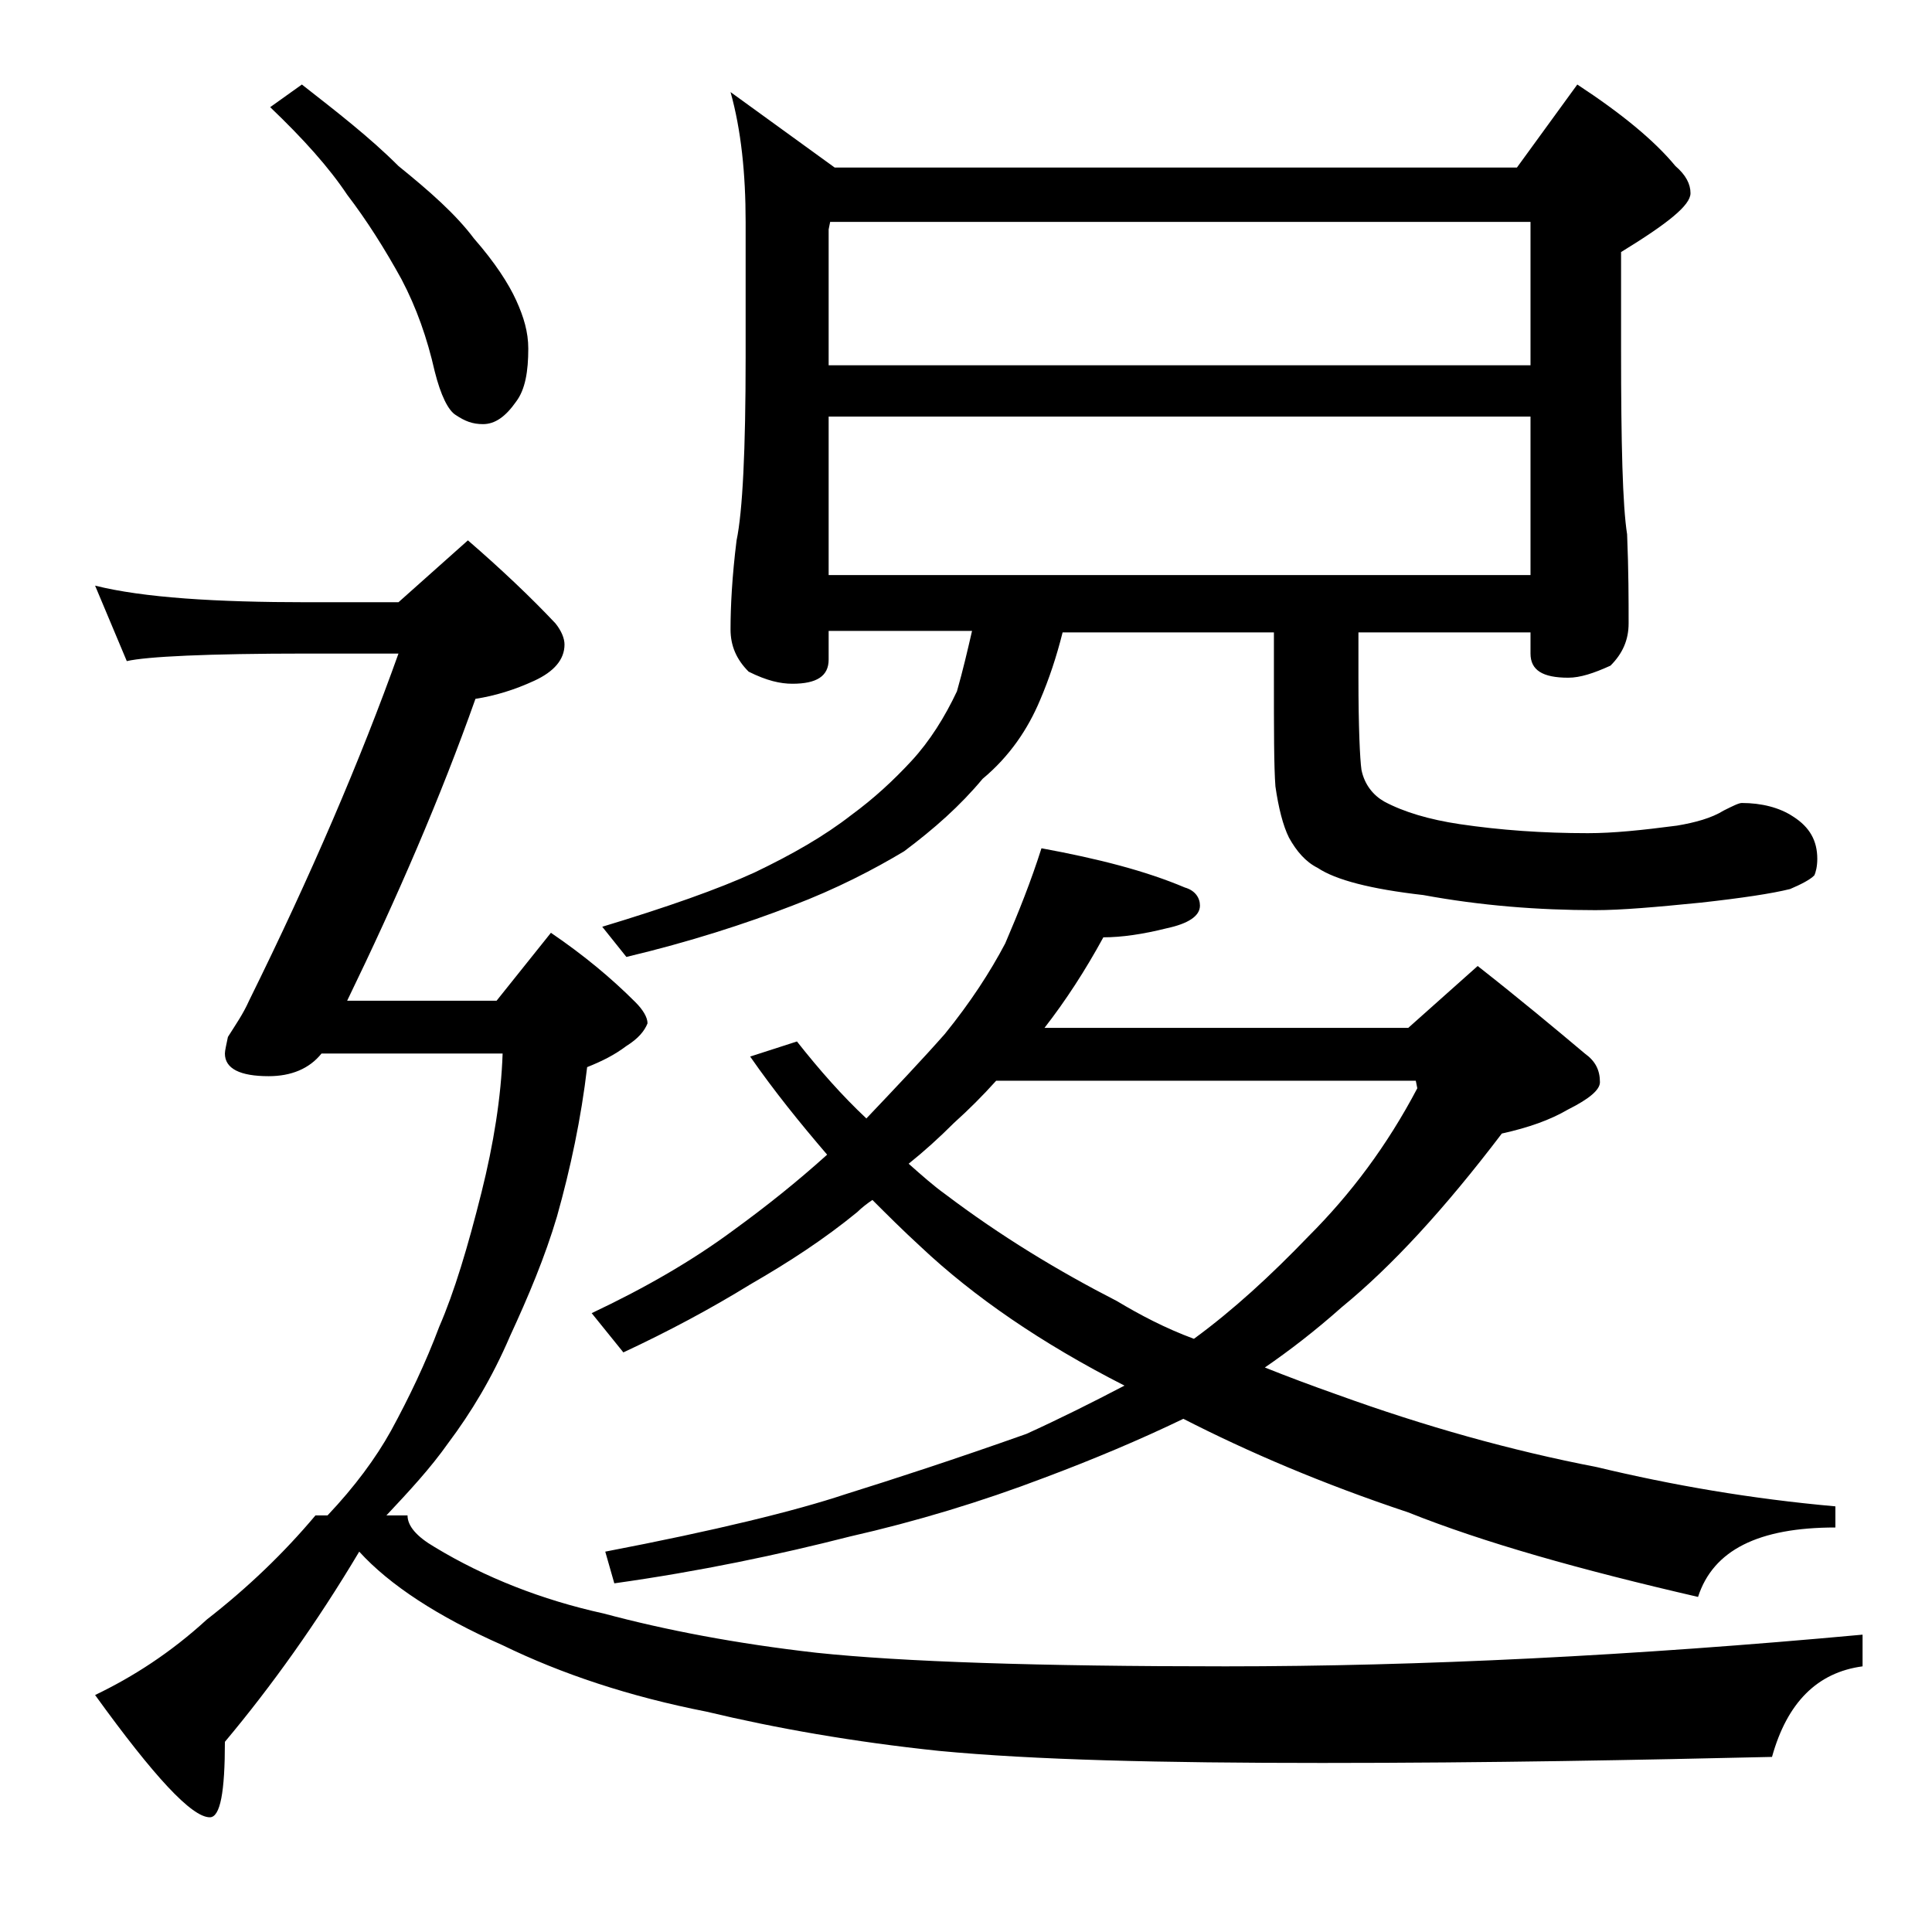
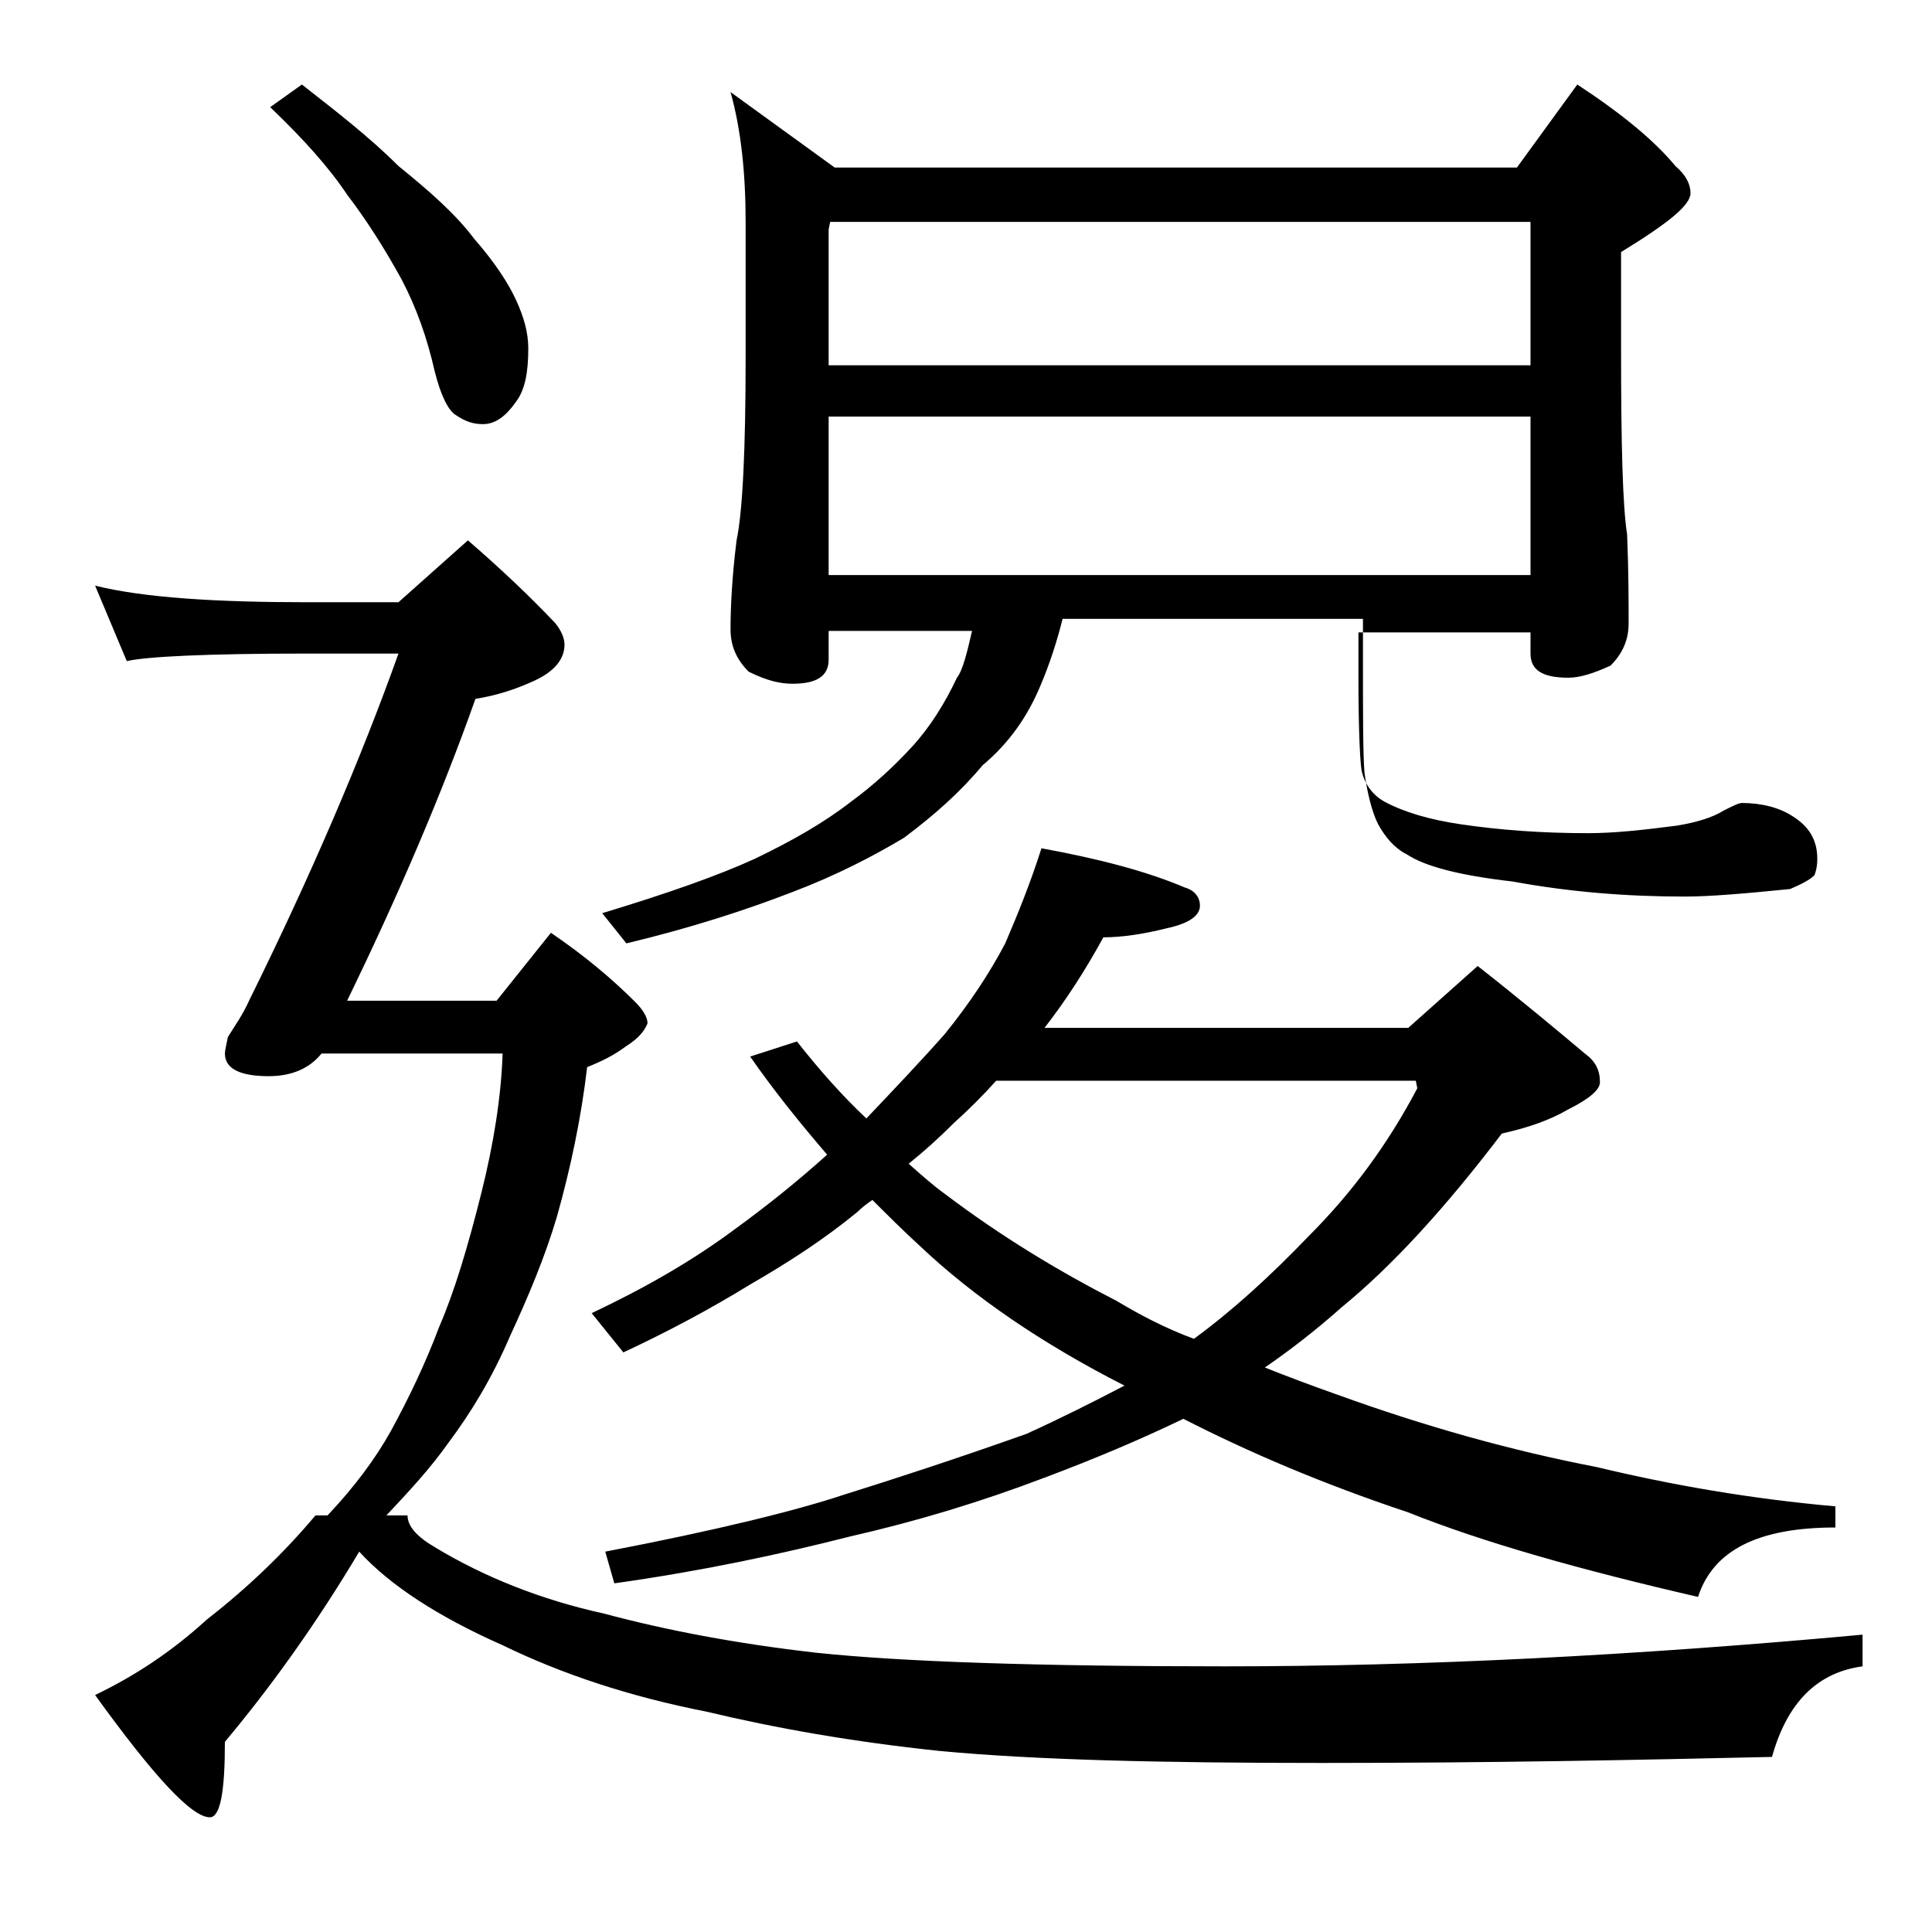
<svg xmlns="http://www.w3.org/2000/svg" version="1.1" id="Layer_1" x="0px" y="0px" viewBox="0 0 128 128" enable-background="new 0 0 128 128" xml:space="preserve">
-   <path d="M31,35.8c2.2,1.9,4.2,3.8,5.8,5.5c0.4,0.5,0.6,1,0.6,1.4c0,1-0.7,1.8-2,2.4c-1.3,0.6-2.6,1-3.9,1.2  c-2.3,6.5-5.2,13.2-8.5,20h9.9l3.6-4.5c2.2,1.5,4,3,5.6,4.6c0.5,0.5,0.8,1,0.8,1.4c-0.2,0.5-0.6,1-1.4,1.5c-0.8,0.6-1.6,1-2.6,1.4  c-0.4,3.4-1.1,6.7-2,9.9c-0.8,2.7-1.9,5.3-3.1,7.9c-1.2,2.8-2.6,5.1-4.1,7.1c-1.2,1.7-2.6,3.2-4.1,4.8h1.4c0,0.7,0.6,1.4,1.8,2.1  c3.3,2,7.1,3.5,11.2,4.4c4.1,1.1,8.8,2,14.1,2.6c5.7,0.6,14.7,0.9,27.1,0.9c12.9,0,27-0.7,42.2-2.1v2.1c-3,0.4-5,2.4-6,6  c-8.7,0.2-18.6,0.4-29.8,0.4c-10.7,0-19.1-0.2-25.4-0.8c-5.7-0.6-10.8-1.5-15.4-2.6c-5.1-1-9.6-2.5-13.5-4.4c-4.3-1.9-7.5-4-9.5-6.2  c-2.8,4.7-5.8,8.9-8.9,12.6c0,3.3-0.3,5-1,5c-1.2,0-3.7-2.7-7.6-8.1c2.5-1.2,5-2.8,7.4-5c2.7-2.1,5.1-4.4,7.2-6.9h0.8  c1.8-1.9,3.2-3.8,4.2-5.6c1.2-2.2,2.3-4.5,3.2-6.9c1-2.3,1.9-5.3,2.8-8.9c0.8-3.2,1.3-6.3,1.4-9.2h-12c-0.8,1-2,1.5-3.5,1.5  c-1.9,0-2.9-0.5-2.9-1.5c0-0.2,0.1-0.6,0.2-1.1c0.5-0.8,1-1.5,1.4-2.4c4.1-8.3,7.4-16,9.9-23h-6c-6.7,0-10.7,0.2-12,0.5l-2.1-5  c3.2,0.8,8,1.1,14.1,1.1h6L31,35.8z M20,5.6c2.3,1.8,4.5,3.5,6.4,5.4c2.1,1.7,3.8,3.2,5,4.8c1.4,1.6,2.3,3,2.8,4.1  C34.7,21,35,22,35,23.1c0,1.5-0.2,2.7-0.8,3.5c-0.7,1-1.4,1.5-2.2,1.5c-0.7,0-1.2-0.2-1.8-0.6c-0.5-0.3-1-1.3-1.4-2.9  c-0.5-2.2-1.2-4.2-2.2-6.1c-1.1-2-2.3-3.9-3.6-5.6c-1.2-1.8-2.9-3.7-5.1-5.8L20,5.6z M69,56.2c3.8,0.7,6.9,1.5,9.5,2.6  c0.7,0.2,1,0.7,1,1.2c0,0.7-0.8,1.2-2.2,1.5c-1.6,0.4-3,0.6-4.2,0.6c-1.2,2.2-2.5,4.2-3.9,6h24.1l4.6-4.1c2.8,2.2,5.2,4.2,7.1,5.8  c0.7,0.5,1,1.1,1,1.9c0,0.5-0.7,1.1-2.1,1.8c-1.2,0.7-2.6,1.2-4.4,1.6c-3.8,5-7.3,8.8-10.6,11.5c-1.8,1.6-3.5,2.9-5.1,4  c1.5,0.6,3.1,1.2,4.8,1.8c5.8,2.1,11.5,3.7,17.2,4.8c5,1.2,10.2,2.1,15.8,2.6v1.4c-5.1,0-8.1,1.5-9.1,4.6  c-7.8-1.8-14.2-3.6-19.2-5.6c-5.7-1.9-10.6-4-14.9-6.2c-2.9,1.4-6,2.7-9.2,3.9c-4.2,1.6-8.5,2.9-12.9,3.9c-4.7,1.2-9.9,2.3-15.6,3.1  l-0.6-2.1c7.3-1.4,12.6-2.7,15.9-3.8c3.2-1,7.2-2.3,12-4c2.2-1,4.4-2.1,6.5-3.2c-5.5-2.8-10-5.9-13.5-9.2c-1.2-1.1-2.2-2.1-3.2-3.1  c-0.3,0.2-0.7,0.5-1,0.8c-2.2,1.8-4.5,3.3-7.1,4.8c-2.6,1.6-5.4,3.1-8.4,4.5l-2.1-2.6c3.6-1.7,6.7-3.5,9.4-5.5  c2.2-1.6,4.2-3.2,6.2-5c-1.8-2.1-3.5-4.2-5.1-6.5l3.1-1c1.5,1.9,3,3.6,4.6,5.1c1.9-2,3.7-3.9,5.2-5.6c1.7-2.1,3-4.1,4-6  C67.5,60.4,68.3,58.4,69,56.2z M64.4,41.8h-9.5v1.9c0,1.1-0.8,1.6-2.4,1.6c-0.8,0-1.7-0.2-2.9-0.8c-0.8-0.8-1.2-1.7-1.2-2.8  c0-1.5,0.1-3.5,0.4-5.9c0.4-1.9,0.6-6,0.6-12.1v-9c0-3.2-0.3-6.1-1-8.6l6.9,5h45.2l4-5.5c2.9,1.9,5.1,3.7,6.5,5.4  c0.7,0.6,1,1.2,1,1.8c0,0.8-1.5,2-4.6,3.9v6.5c0,6.2,0.1,10.3,0.4,12.2c0.1,2.4,0.1,4.4,0.1,5.9c0,1.1-0.4,2-1.2,2.8  c-1.1,0.5-2,0.8-2.8,0.8c-1.7,0-2.5-0.5-2.5-1.6v-1.4H90v3c0,3.3,0.1,5.4,0.2,6.1c0.2,1,0.8,1.7,1.5,2.1c1.3,0.7,3,1.2,5,1.5  c2.7,0.4,5.5,0.6,8.5,0.6c1.7,0,3.6-0.2,5.9-0.5c1.2-0.2,2.3-0.5,3.1-1c0.6-0.3,1-0.5,1.2-0.5c1.3,0,2.5,0.3,3.4,0.9  c1.1,0.7,1.6,1.6,1.6,2.8c0,0.5-0.1,0.9-0.2,1.1c-0.3,0.3-0.9,0.6-1.6,0.9c-1.2,0.3-3.2,0.6-5.9,0.9c-3,0.3-5.3,0.5-7,0.5  c-3.8,0-7.6-0.3-11.4-1c-3.5-0.4-5.8-1-7-1.8c-0.8-0.4-1.4-1.1-1.9-2c-0.4-0.8-0.7-2-0.9-3.4c-0.1-1.3-0.1-3.8-0.1-7.2v-3H70.4  c-0.4,1.6-0.9,3.1-1.5,4.5c-0.8,1.9-2,3.7-3.8,5.2c-1.5,1.8-3.2,3.3-5.2,4.8c-2,1.2-4.5,2.5-7.4,3.6c-3.1,1.2-6.8,2.4-11,3.4l-1.6-2  c4.3-1.3,7.7-2.5,10.1-3.6c2.5-1.2,4.6-2.4,6.4-3.8c1.5-1.1,2.8-2.3,4-3.6c1.2-1.3,2.2-2.9,3-4.6C63.8,44.4,64.1,43.1,64.4,41.8z   M54.9,24.2h46.5v-9.5H55l-0.1,0.5V24.2z M54.9,38.1h46.5V27.6H54.9V38.1z M60.2,77.1c0.9,0.8,1.7,1.5,2.4,2  c3.7,2.8,7.5,5.1,11.4,7.1c1.5,0.9,3.2,1.8,5.1,2.5c2.6-1.9,5.1-4.2,7.6-6.8c2.8-2.8,5.2-6,7.2-9.8l-0.1-0.5H66  c-0.9,1-1.8,1.9-2.8,2.8C62.2,75.4,61.2,76.3,60.2,77.1z" />
+   <path d="M31,35.8c2.2,1.9,4.2,3.8,5.8,5.5c0.4,0.5,0.6,1,0.6,1.4c0,1-0.7,1.8-2,2.4c-1.3,0.6-2.6,1-3.9,1.2  c-2.3,6.5-5.2,13.2-8.5,20h9.9l3.6-4.5c2.2,1.5,4,3,5.6,4.6c0.5,0.5,0.8,1,0.8,1.4c-0.2,0.5-0.6,1-1.4,1.5c-0.8,0.6-1.6,1-2.6,1.4  c-0.4,3.4-1.1,6.7-2,9.9c-0.8,2.7-1.9,5.3-3.1,7.9c-1.2,2.8-2.6,5.1-4.1,7.1c-1.2,1.7-2.6,3.2-4.1,4.8h1.4c0,0.7,0.6,1.4,1.8,2.1  c3.3,2,7.1,3.5,11.2,4.4c4.1,1.1,8.8,2,14.1,2.6c5.7,0.6,14.7,0.9,27.1,0.9c12.9,0,27-0.7,42.2-2.1v2.1c-3,0.4-5,2.4-6,6  c-8.7,0.2-18.6,0.4-29.8,0.4c-10.7,0-19.1-0.2-25.4-0.8c-5.7-0.6-10.8-1.5-15.4-2.6c-5.1-1-9.6-2.5-13.5-4.4c-4.3-1.9-7.5-4-9.5-6.2  c-2.8,4.7-5.8,8.9-8.9,12.6c0,3.3-0.3,5-1,5c-1.2,0-3.7-2.7-7.6-8.1c2.5-1.2,5-2.8,7.4-5c2.7-2.1,5.1-4.4,7.2-6.9h0.8  c1.8-1.9,3.2-3.8,4.2-5.6c1.2-2.2,2.3-4.5,3.2-6.9c1-2.3,1.9-5.3,2.8-8.9c0.8-3.2,1.3-6.3,1.4-9.2h-12c-0.8,1-2,1.5-3.5,1.5  c-1.9,0-2.9-0.5-2.9-1.5c0-0.2,0.1-0.6,0.2-1.1c0.5-0.8,1-1.5,1.4-2.4c4.1-8.3,7.4-16,9.9-23h-6c-6.7,0-10.7,0.2-12,0.5l-2.1-5  c3.2,0.8,8,1.1,14.1,1.1h6L31,35.8z M20,5.6c2.3,1.8,4.5,3.5,6.4,5.4c2.1,1.7,3.8,3.2,5,4.8c1.4,1.6,2.3,3,2.8,4.1  C34.7,21,35,22,35,23.1c0,1.5-0.2,2.7-0.8,3.5c-0.7,1-1.4,1.5-2.2,1.5c-0.7,0-1.2-0.2-1.8-0.6c-0.5-0.3-1-1.3-1.4-2.9  c-0.5-2.2-1.2-4.2-2.2-6.1c-1.1-2-2.3-3.9-3.6-5.6c-1.2-1.8-2.9-3.7-5.1-5.8L20,5.6z M69,56.2c3.8,0.7,6.9,1.5,9.5,2.6  c0.7,0.2,1,0.7,1,1.2c0,0.7-0.8,1.2-2.2,1.5c-1.6,0.4-3,0.6-4.2,0.6c-1.2,2.2-2.5,4.2-3.9,6h24.1l4.6-4.1c2.8,2.2,5.2,4.2,7.1,5.8  c0.7,0.5,1,1.1,1,1.9c0,0.5-0.7,1.1-2.1,1.8c-1.2,0.7-2.6,1.2-4.4,1.6c-3.8,5-7.3,8.8-10.6,11.5c-1.8,1.6-3.5,2.9-5.1,4  c1.5,0.6,3.1,1.2,4.8,1.8c5.8,2.1,11.5,3.7,17.2,4.8c5,1.2,10.2,2.1,15.8,2.6v1.4c-5.1,0-8.1,1.5-9.1,4.6  c-7.8-1.8-14.2-3.6-19.2-5.6c-5.7-1.9-10.6-4-14.9-6.2c-2.9,1.4-6,2.7-9.2,3.9c-4.2,1.6-8.5,2.9-12.9,3.9c-4.7,1.2-9.9,2.3-15.6,3.1  l-0.6-2.1c7.3-1.4,12.6-2.7,15.9-3.8c3.2-1,7.2-2.3,12-4c2.2-1,4.4-2.1,6.5-3.2c-5.5-2.8-10-5.9-13.5-9.2c-1.2-1.1-2.2-2.1-3.2-3.1  c-0.3,0.2-0.7,0.5-1,0.8c-2.2,1.8-4.5,3.3-7.1,4.8c-2.6,1.6-5.4,3.1-8.4,4.5l-2.1-2.6c3.6-1.7,6.7-3.5,9.4-5.5  c2.2-1.6,4.2-3.2,6.2-5c-1.8-2.1-3.5-4.2-5.1-6.5l3.1-1c1.5,1.9,3,3.6,4.6,5.1c1.9-2,3.7-3.9,5.2-5.6c1.7-2.1,3-4.1,4-6  C67.5,60.4,68.3,58.4,69,56.2z M64.4,41.8h-9.5v1.9c0,1.1-0.8,1.6-2.4,1.6c-0.8,0-1.7-0.2-2.9-0.8c-0.8-0.8-1.2-1.7-1.2-2.8  c0-1.5,0.1-3.5,0.4-5.9c0.4-1.9,0.6-6,0.6-12.1v-9c0-3.2-0.3-6.1-1-8.6l6.9,5h45.2l4-5.5c2.9,1.9,5.1,3.7,6.5,5.4  c0.7,0.6,1,1.2,1,1.8c0,0.8-1.5,2-4.6,3.9v6.5c0,6.2,0.1,10.3,0.4,12.2c0.1,2.4,0.1,4.4,0.1,5.9c0,1.1-0.4,2-1.2,2.8  c-1.1,0.5-2,0.8-2.8,0.8c-1.7,0-2.5-0.5-2.5-1.6v-1.4H90v3c0,3.3,0.1,5.4,0.2,6.1c0.2,1,0.8,1.7,1.5,2.1c1.3,0.7,3,1.2,5,1.5  c2.7,0.4,5.5,0.6,8.5,0.6c1.7,0,3.6-0.2,5.9-0.5c1.2-0.2,2.3-0.5,3.1-1c0.6-0.3,1-0.5,1.2-0.5c1.3,0,2.5,0.3,3.4,0.9  c1.1,0.7,1.6,1.6,1.6,2.8c0,0.5-0.1,0.9-0.2,1.1c-0.3,0.3-0.9,0.6-1.6,0.9c-3,0.3-5.3,0.5-7,0.5  c-3.8,0-7.6-0.3-11.4-1c-3.5-0.4-5.8-1-7-1.8c-0.8-0.4-1.4-1.1-1.9-2c-0.4-0.8-0.7-2-0.9-3.4c-0.1-1.3-0.1-3.8-0.1-7.2v-3H70.4  c-0.4,1.6-0.9,3.1-1.5,4.5c-0.8,1.9-2,3.7-3.8,5.2c-1.5,1.8-3.2,3.3-5.2,4.8c-2,1.2-4.5,2.5-7.4,3.6c-3.1,1.2-6.8,2.4-11,3.4l-1.6-2  c4.3-1.3,7.7-2.5,10.1-3.6c2.5-1.2,4.6-2.4,6.4-3.8c1.5-1.1,2.8-2.3,4-3.6c1.2-1.3,2.2-2.9,3-4.6C63.8,44.4,64.1,43.1,64.4,41.8z   M54.9,24.2h46.5v-9.5H55l-0.1,0.5V24.2z M54.9,38.1h46.5V27.6H54.9V38.1z M60.2,77.1c0.9,0.8,1.7,1.5,2.4,2  c3.7,2.8,7.5,5.1,11.4,7.1c1.5,0.9,3.2,1.8,5.1,2.5c2.6-1.9,5.1-4.2,7.6-6.8c2.8-2.8,5.2-6,7.2-9.8l-0.1-0.5H66  c-0.9,1-1.8,1.9-2.8,2.8C62.2,75.4,61.2,76.3,60.2,77.1z" />
</svg>